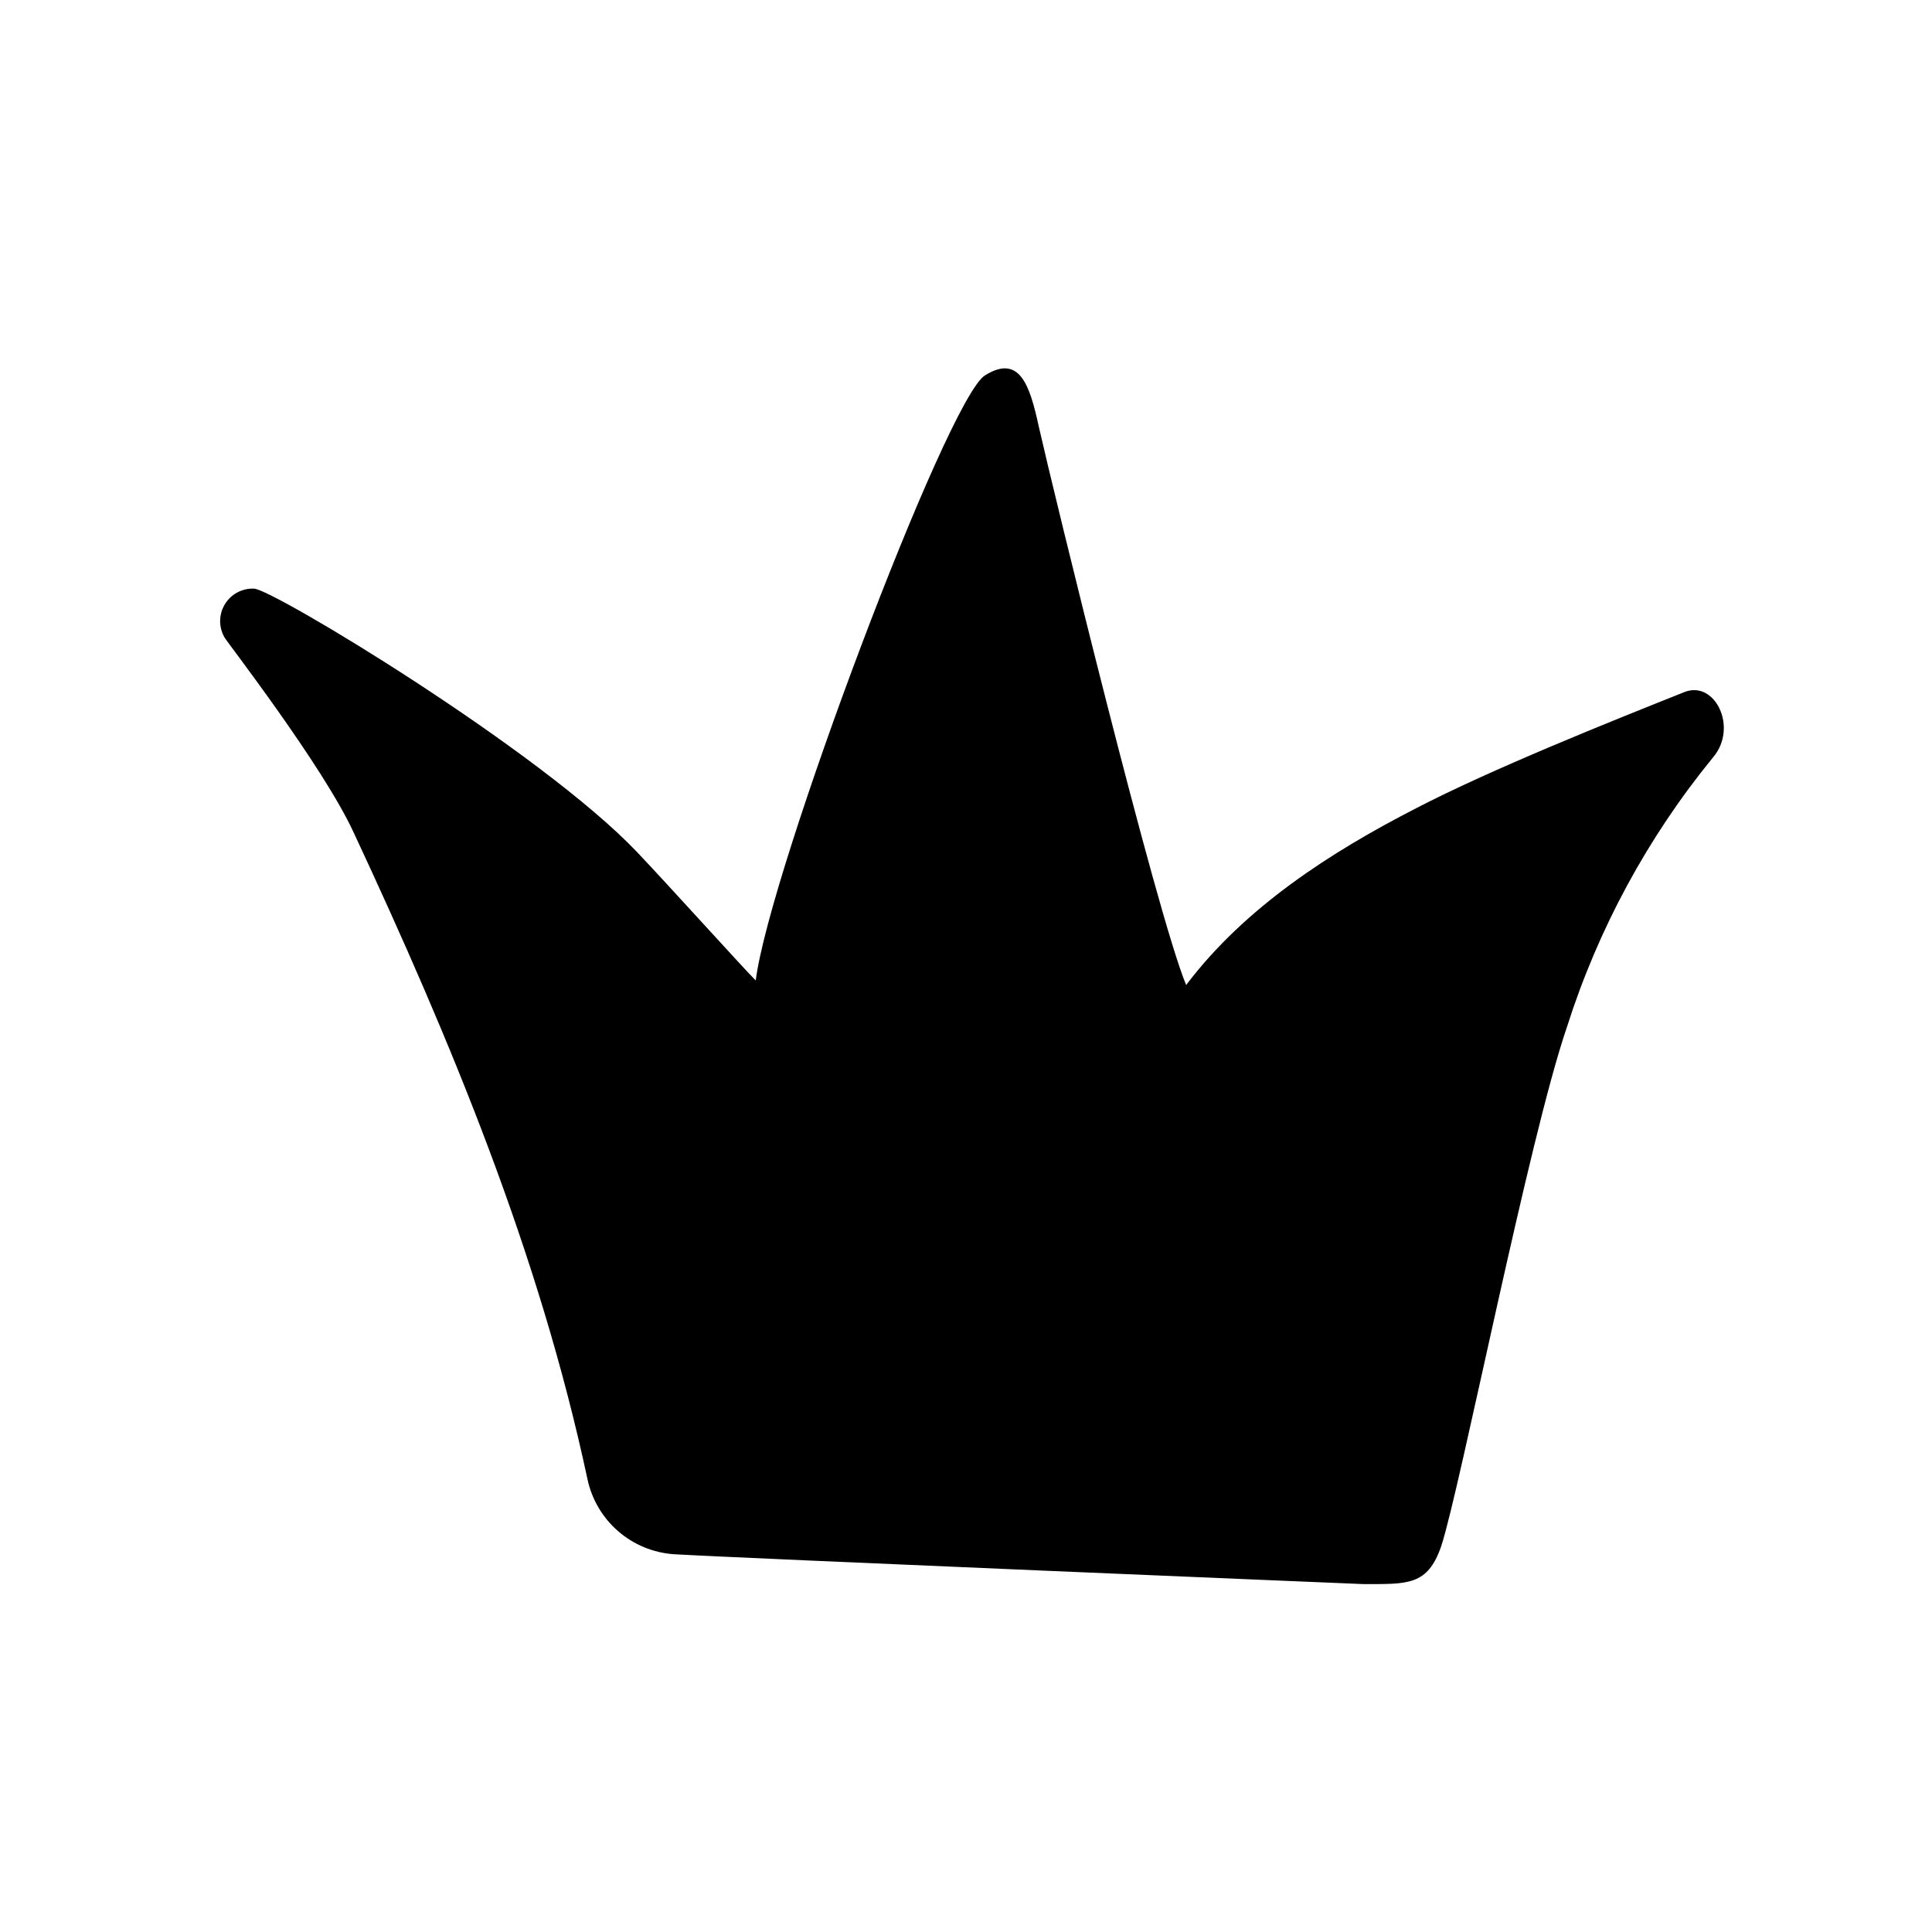
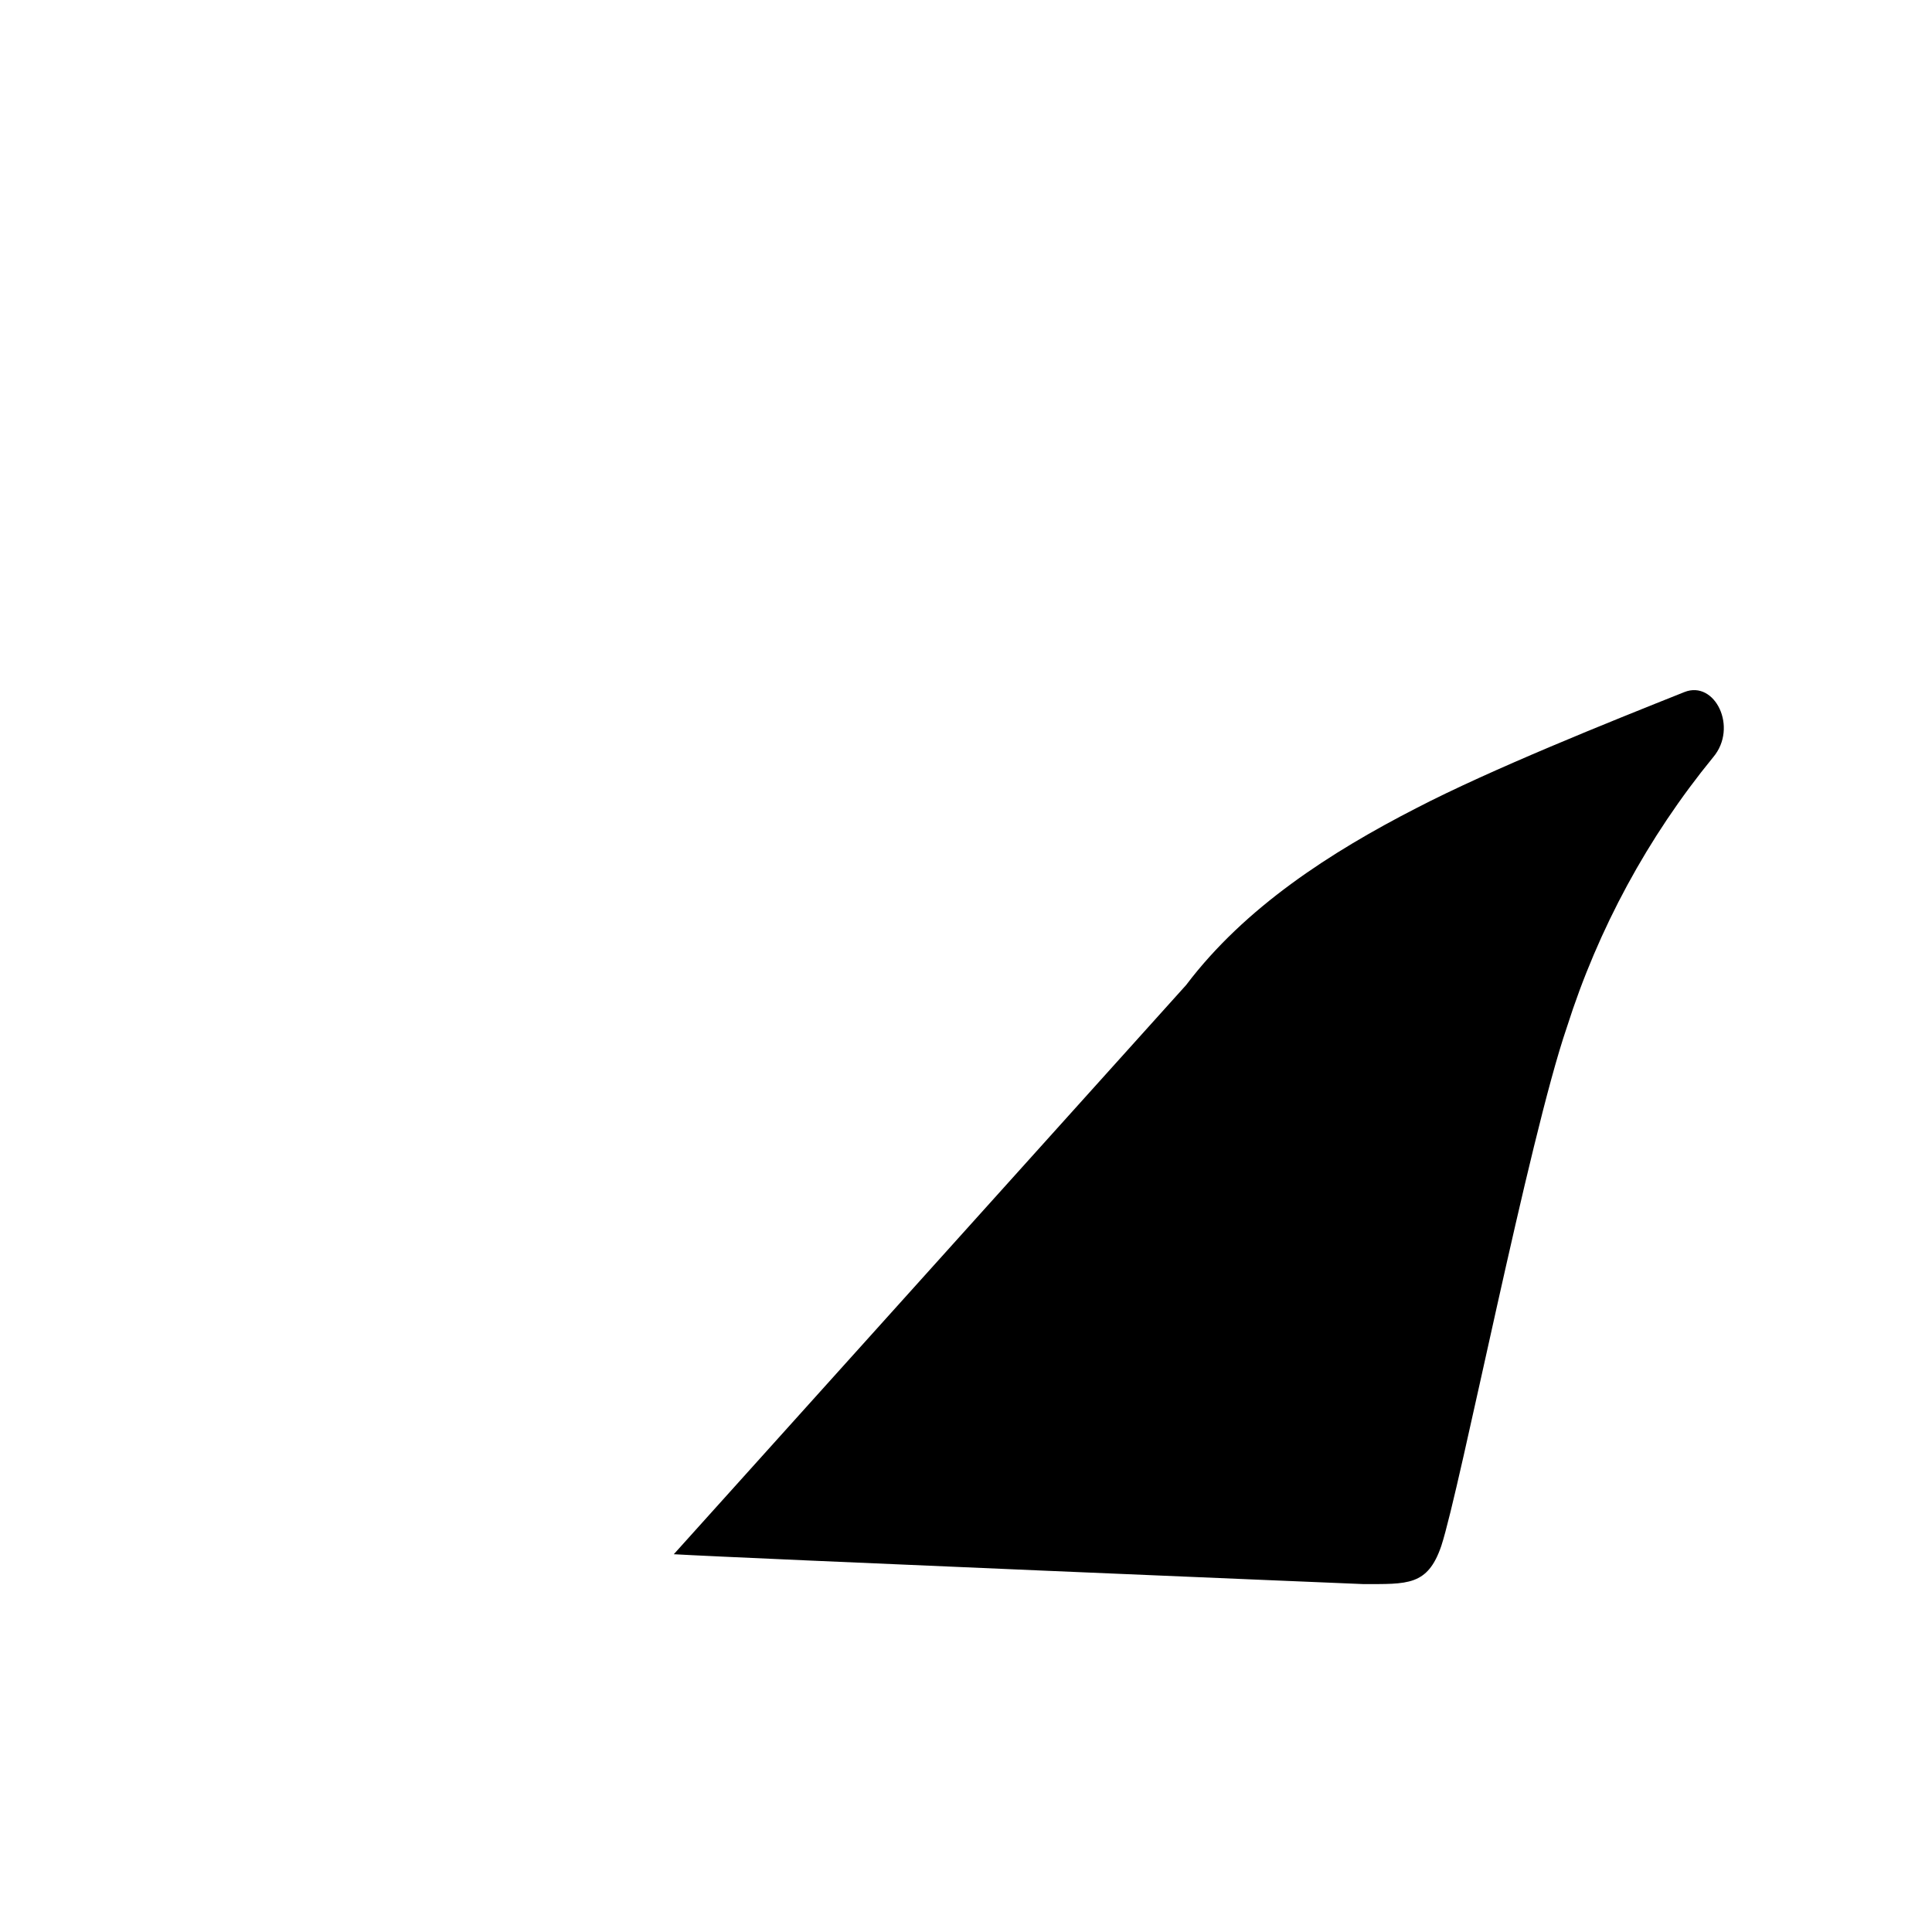
<svg xmlns="http://www.w3.org/2000/svg" fill="#000000" width="800px" height="800px" version="1.1" viewBox="144 144 512 512">
-   <path d="m458.34 405.04c15.617-20.656 38.391-35.266 60.961-46.855 19.902-10.328 51.238-22.871 71.086-30.781 8.062-3.223 14.309 9.371 7.609 17.281-17.312 21.172-30.457 45.43-38.742 71.492-10.129 29.523-28.266 122.17-33.305 137.54-3.629 10.578-8.918 10.078-20.758 10.078-0.25 0-164.54-6.852-182.63-7.91h0.004c-5.449-0.383-10.625-2.523-14.754-6.106-4.125-3.582-6.973-8.406-8.117-13.746-12.797-59.902-36.227-116.23-61.918-171.3-8.164-17.781-33.859-50.883-34.262-51.789-1.586-2.723-1.562-6.094 0.066-8.793 1.625-2.695 4.598-4.289 7.742-4.156 4.734 0 75.824 42.824 101.52 69.828 8.566 9.02 28.266 30.883 31.438 34.008 3.629-29.02 50.684-154.17 60.758-160.36 9.07-5.644 11.84 2.367 14.258 13.602 3.832 16.98 31.086 128.73 39.047 147.97" />
+   <path d="m458.34 405.04c15.617-20.656 38.391-35.266 60.961-46.855 19.902-10.328 51.238-22.871 71.086-30.781 8.062-3.223 14.309 9.371 7.609 17.281-17.312 21.172-30.457 45.43-38.742 71.492-10.129 29.523-28.266 122.17-33.305 137.54-3.629 10.578-8.918 10.078-20.758 10.078-0.25 0-164.54-6.852-182.63-7.91h0.004" />
</svg>